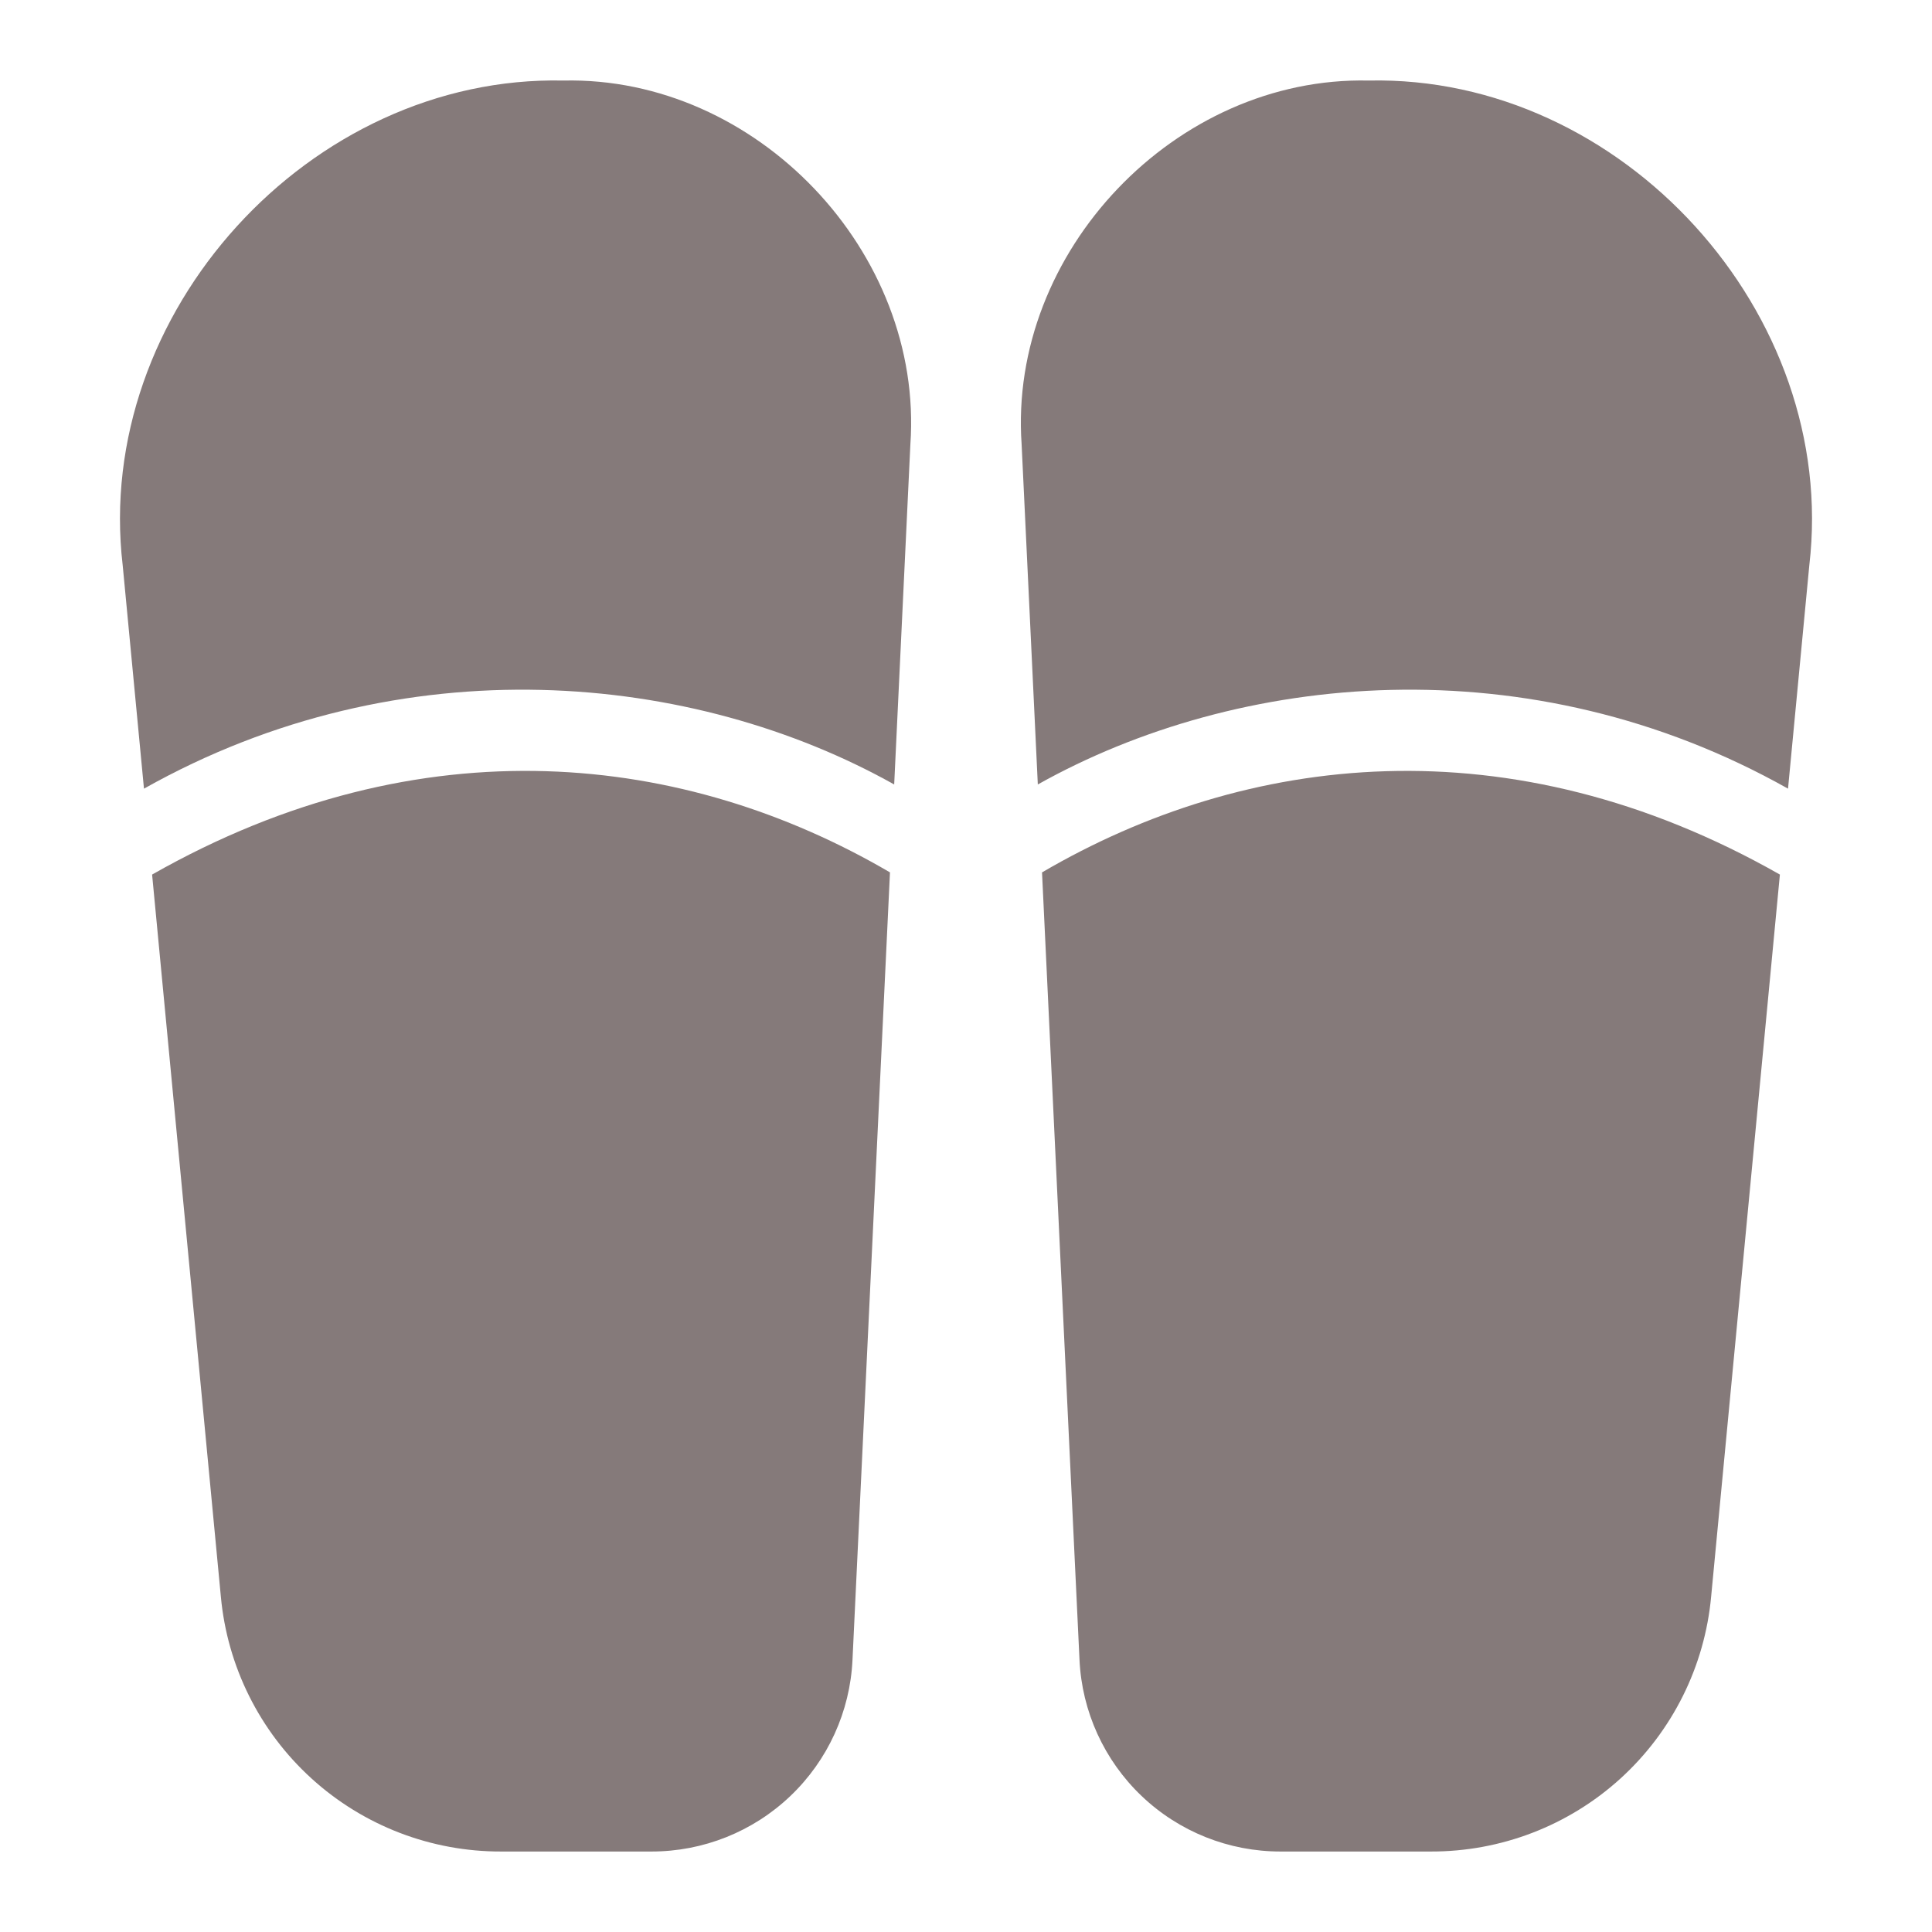
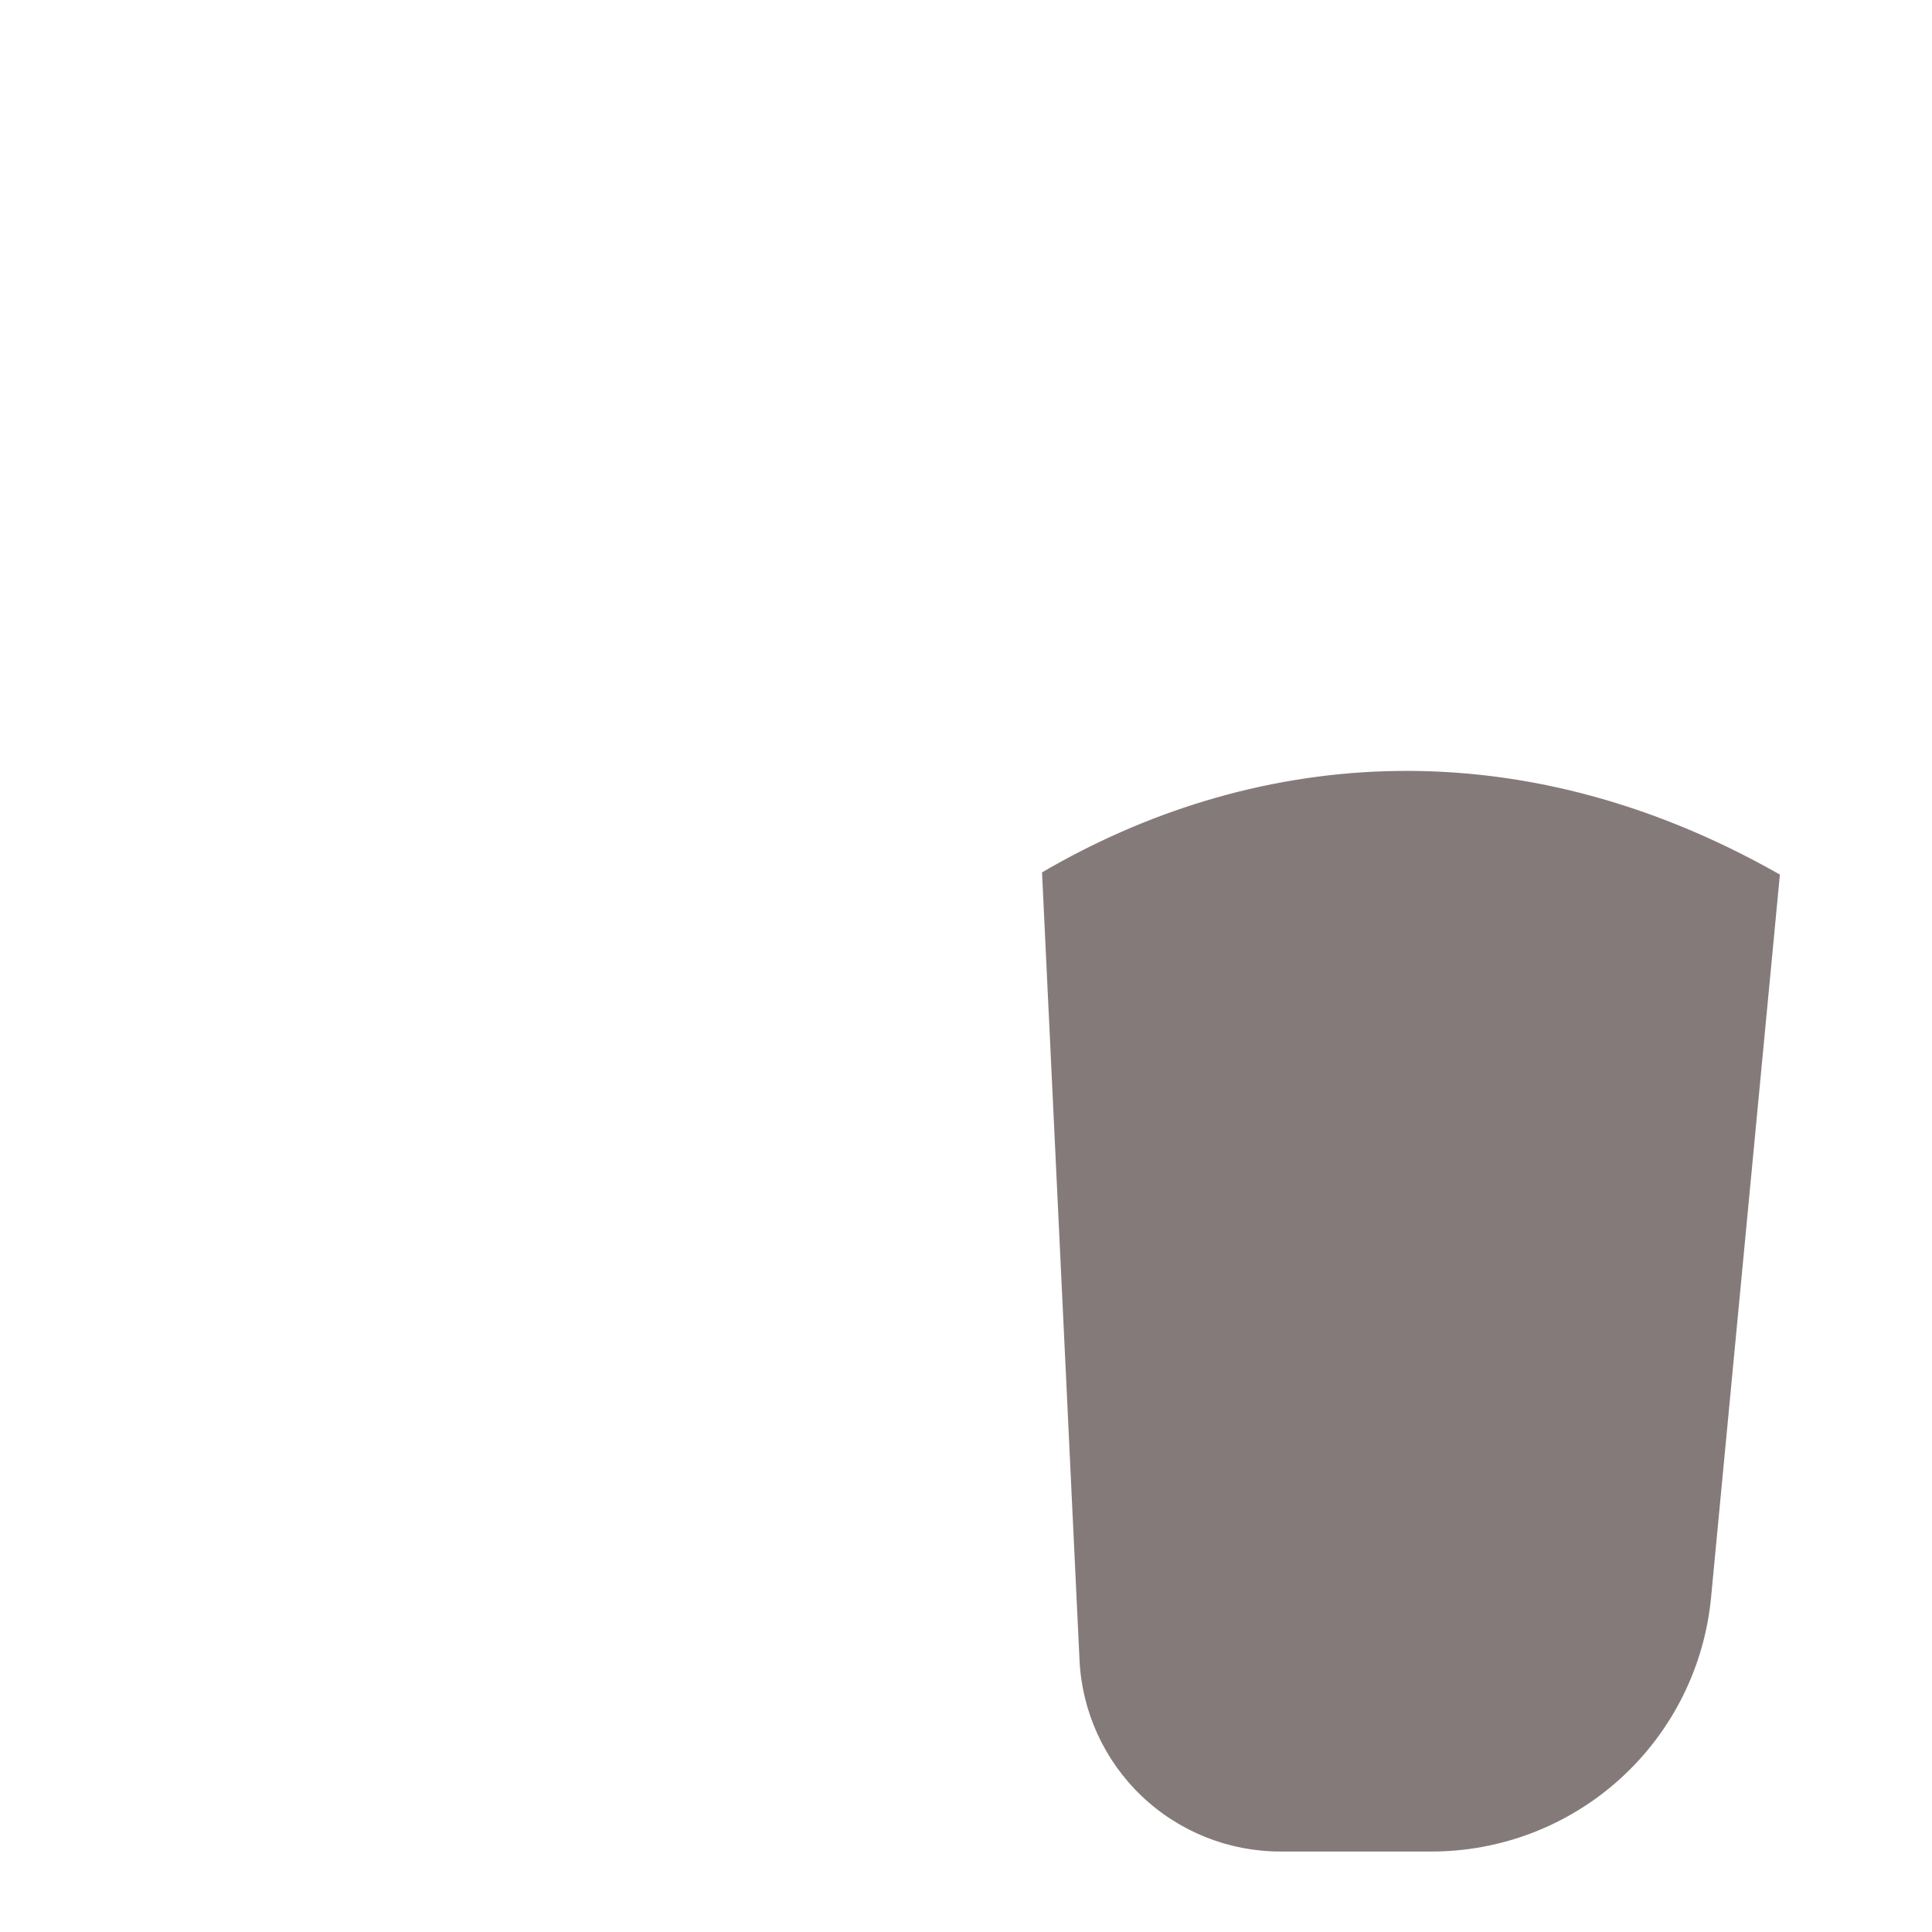
<svg xmlns="http://www.w3.org/2000/svg" width="100" height="100" viewBox="0 0 100 100" fill="none">
-   <path d="M6.35 29.256L7.452 40.821C20.833 33.292 35.917 34.792 46.283 40.604L47.121 23.002C47.817 13.04 39.148 3.944 29.163 4.169C16.038 3.881 4.819 16.215 6.35 29.256Z" fill="#857A7A" />
-   <path d="M25.95 95.834H33.719C36.397 95.837 38.973 94.808 40.911 92.96C42.849 91.112 44.001 88.588 44.125 85.913L46.065 45.154C35.515 38.981 21.852 37.323 7.873 45.267L11.431 82.634C11.763 86.251 13.438 89.612 16.125 92.055C18.813 94.499 22.318 95.847 25.95 95.834ZM93.65 29.256L92.548 40.821C79.167 33.292 64.083 34.792 53.717 40.604L52.879 23.002C52.183 13.04 60.852 3.944 70.838 4.169C83.963 3.881 95.181 16.215 93.65 29.256Z" fill="#857A7A" />
  <path d="M74.05 95.834H66.281C63.603 95.837 61.027 94.808 59.089 92.96C57.151 91.112 55.999 88.588 55.875 85.913L53.935 45.155C64.485 38.982 78.148 37.323 92.127 45.267L88.569 82.634C88.237 86.251 86.562 89.612 83.875 92.056C81.187 94.499 77.682 95.847 74.05 95.834Z" fill="#857A7A" />
</svg>